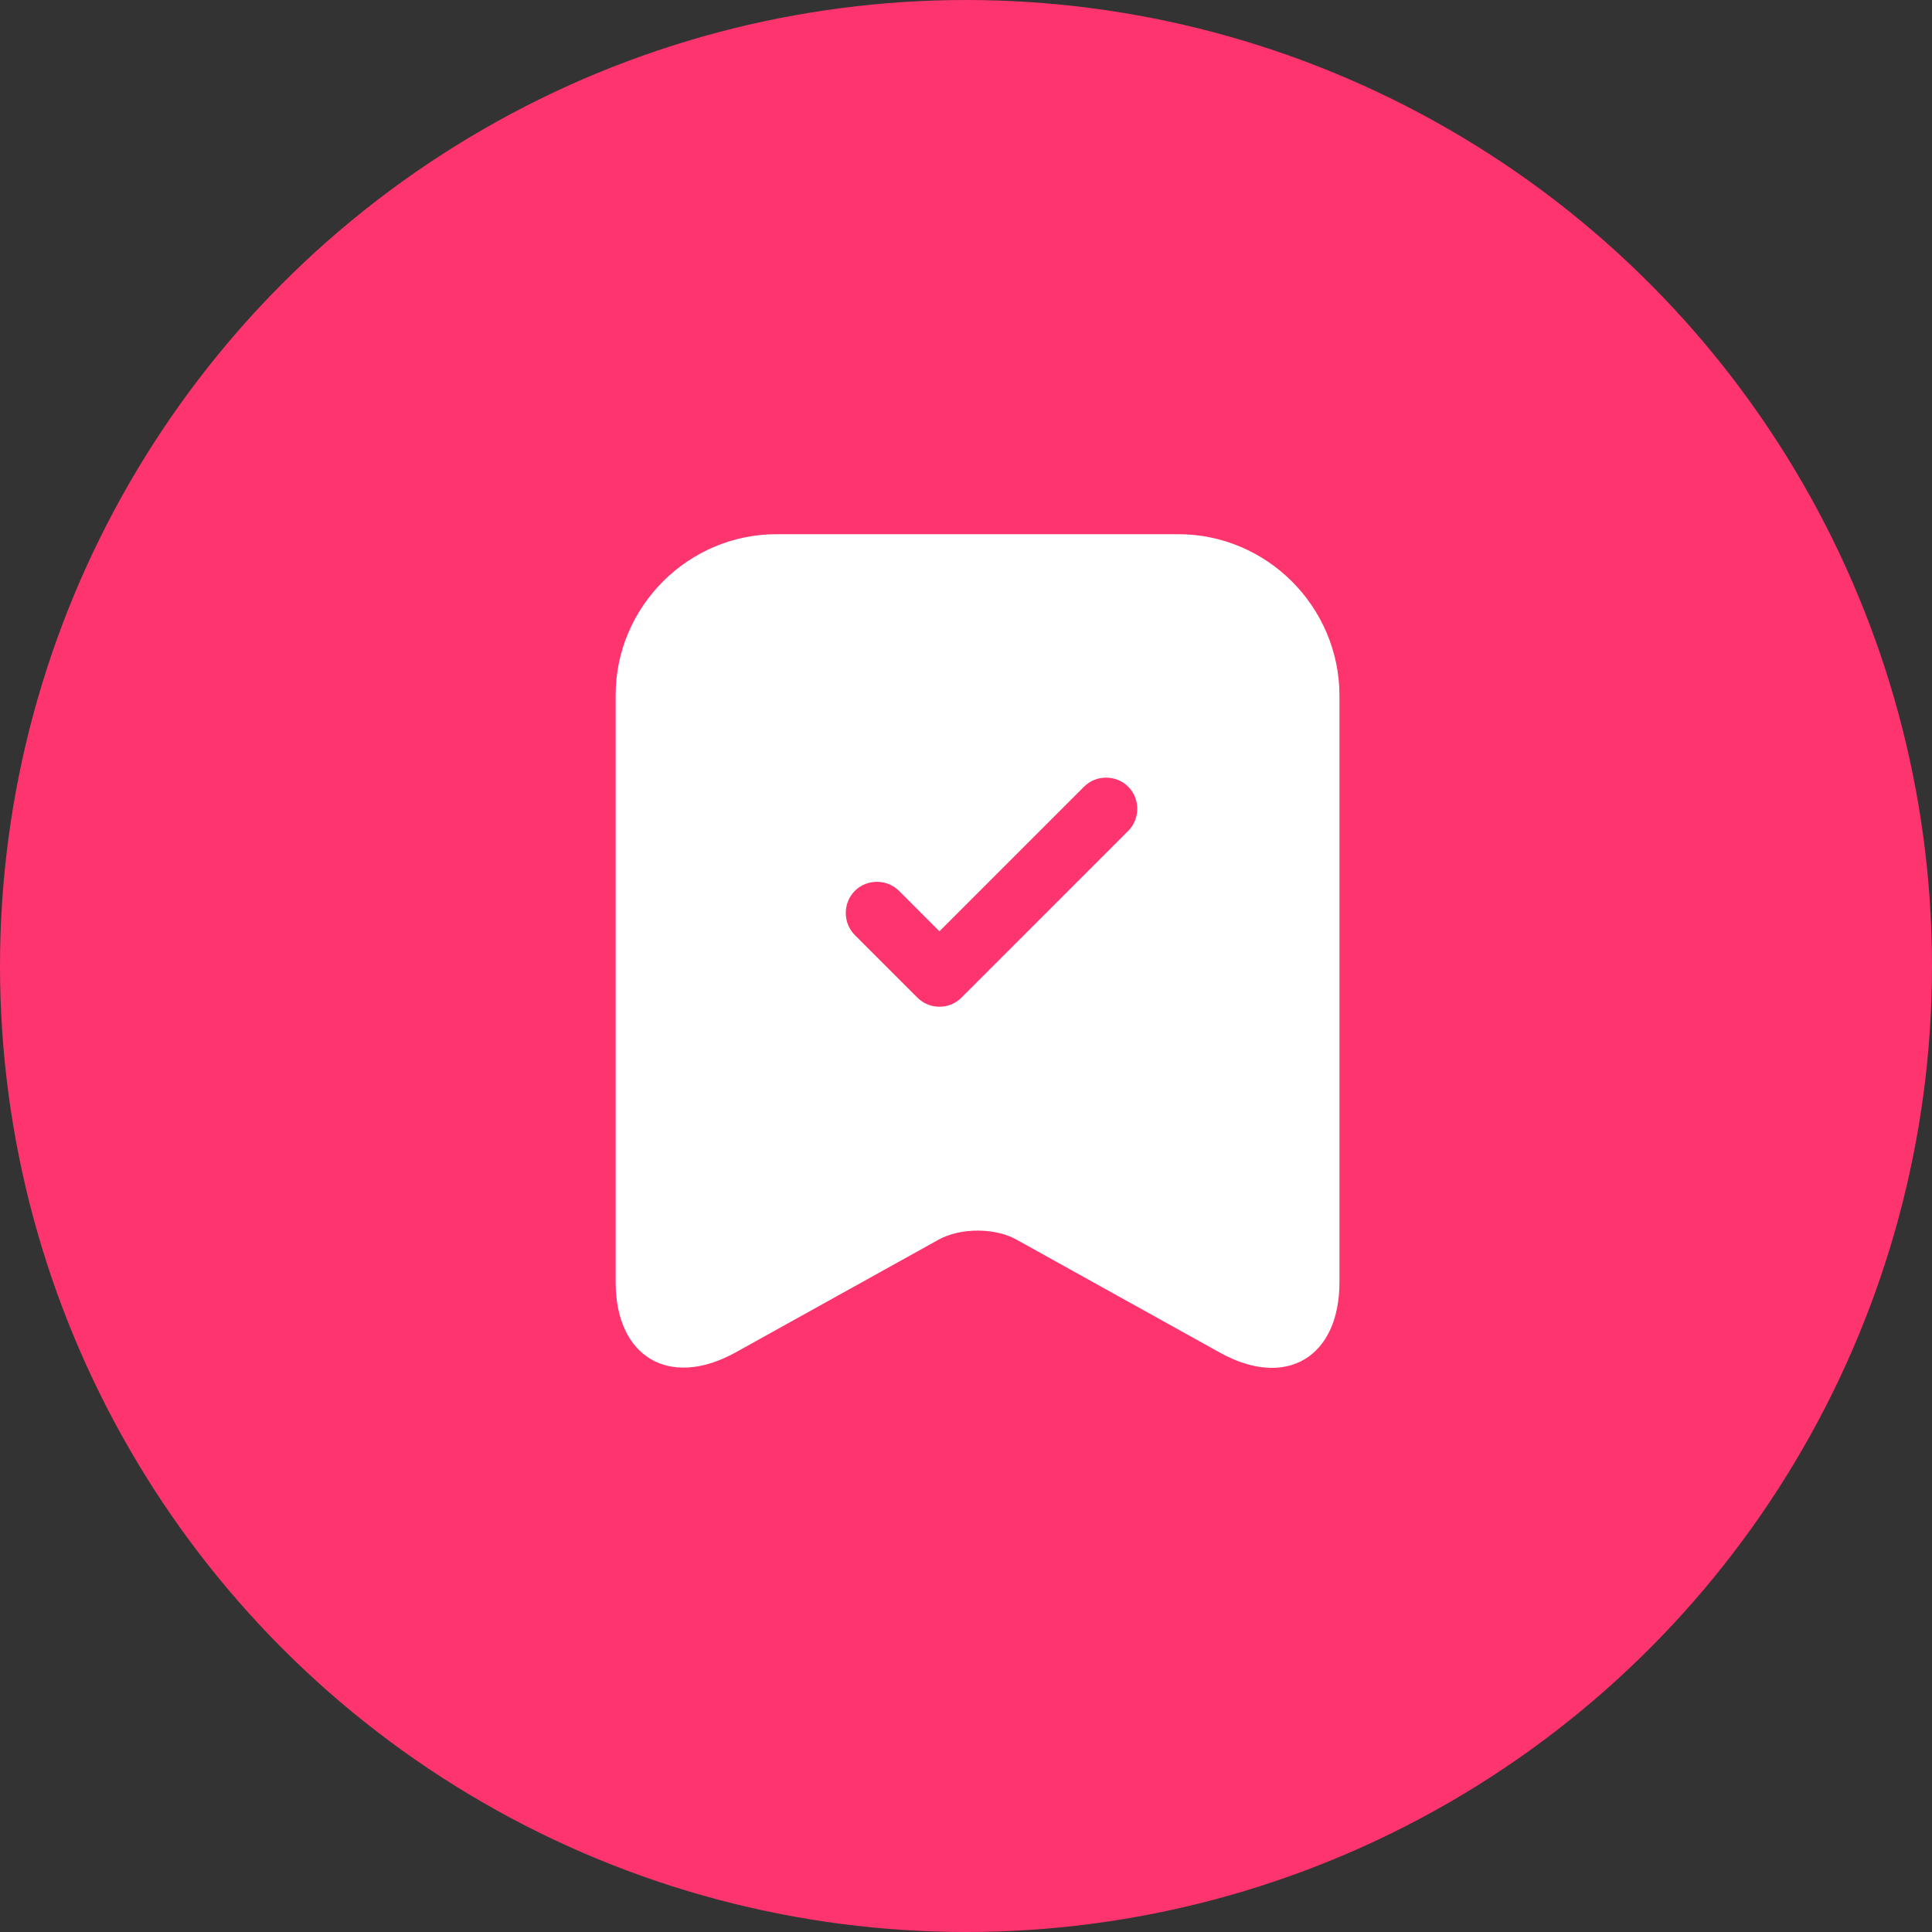
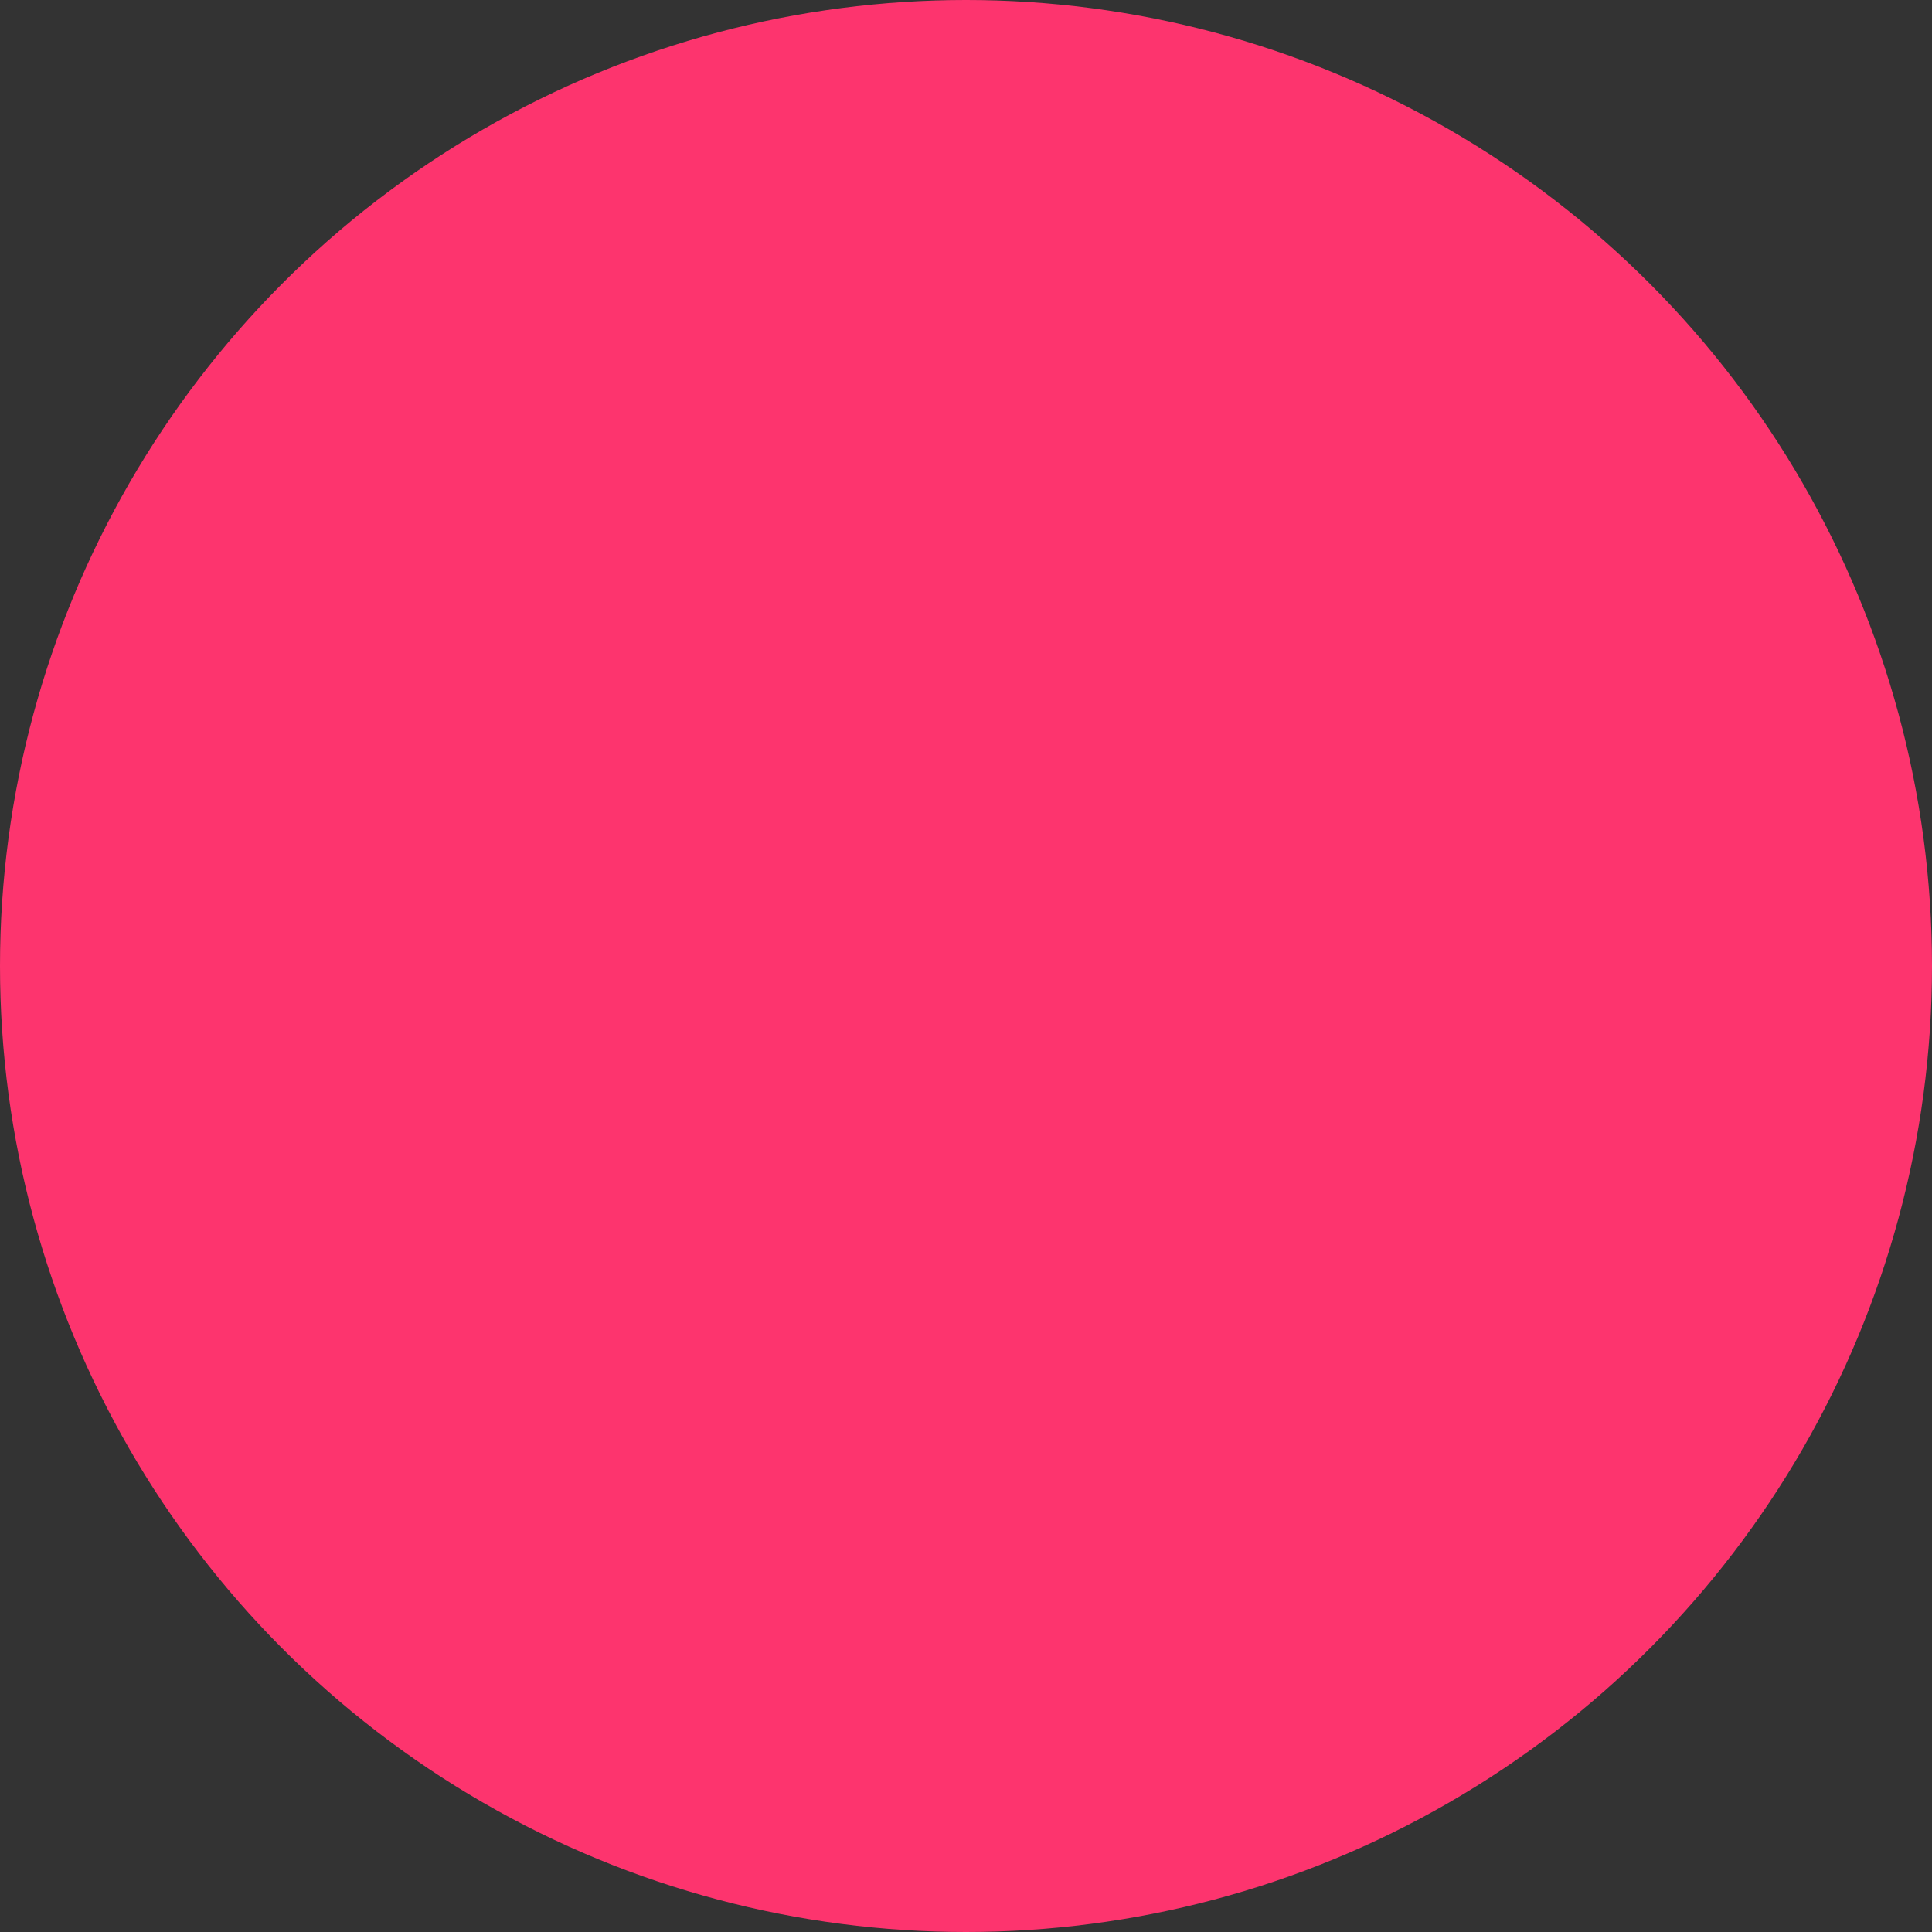
<svg xmlns="http://www.w3.org/2000/svg" width="85" height="85" viewBox="0 0 85 85" fill="none">
  <rect x="0" y="0" width="85" height="85" fill="#333333" stroke="none" />
  <circle cx="42.5" cy="42.5" r="42.5" fill="#FD346E" />
-   <path d="M51.836 23.502H34.163C30.276 23.502 27.086 26.692 27.086 30.579V56.41C27.086 59.71 29.451 61.104 32.348 59.509L41.294 54.54C42.248 54.009 43.788 54.009 44.723 54.54L53.669 59.509C56.566 61.122 58.931 59.729 58.931 56.41V30.579C58.913 26.692 55.741 23.502 51.836 23.502ZM49.636 36.555L42.303 43.889C42.028 44.164 41.679 44.292 41.331 44.292C40.983 44.292 40.634 44.164 40.359 43.889L37.609 41.139C37.078 40.607 37.078 39.727 37.609 39.195C38.141 38.664 39.021 38.664 39.553 39.195L41.331 40.974L47.693 34.612C48.224 34.08 49.104 34.08 49.636 34.612C50.168 35.144 50.168 36.024 49.636 36.555Z" fill="white" />
</svg>